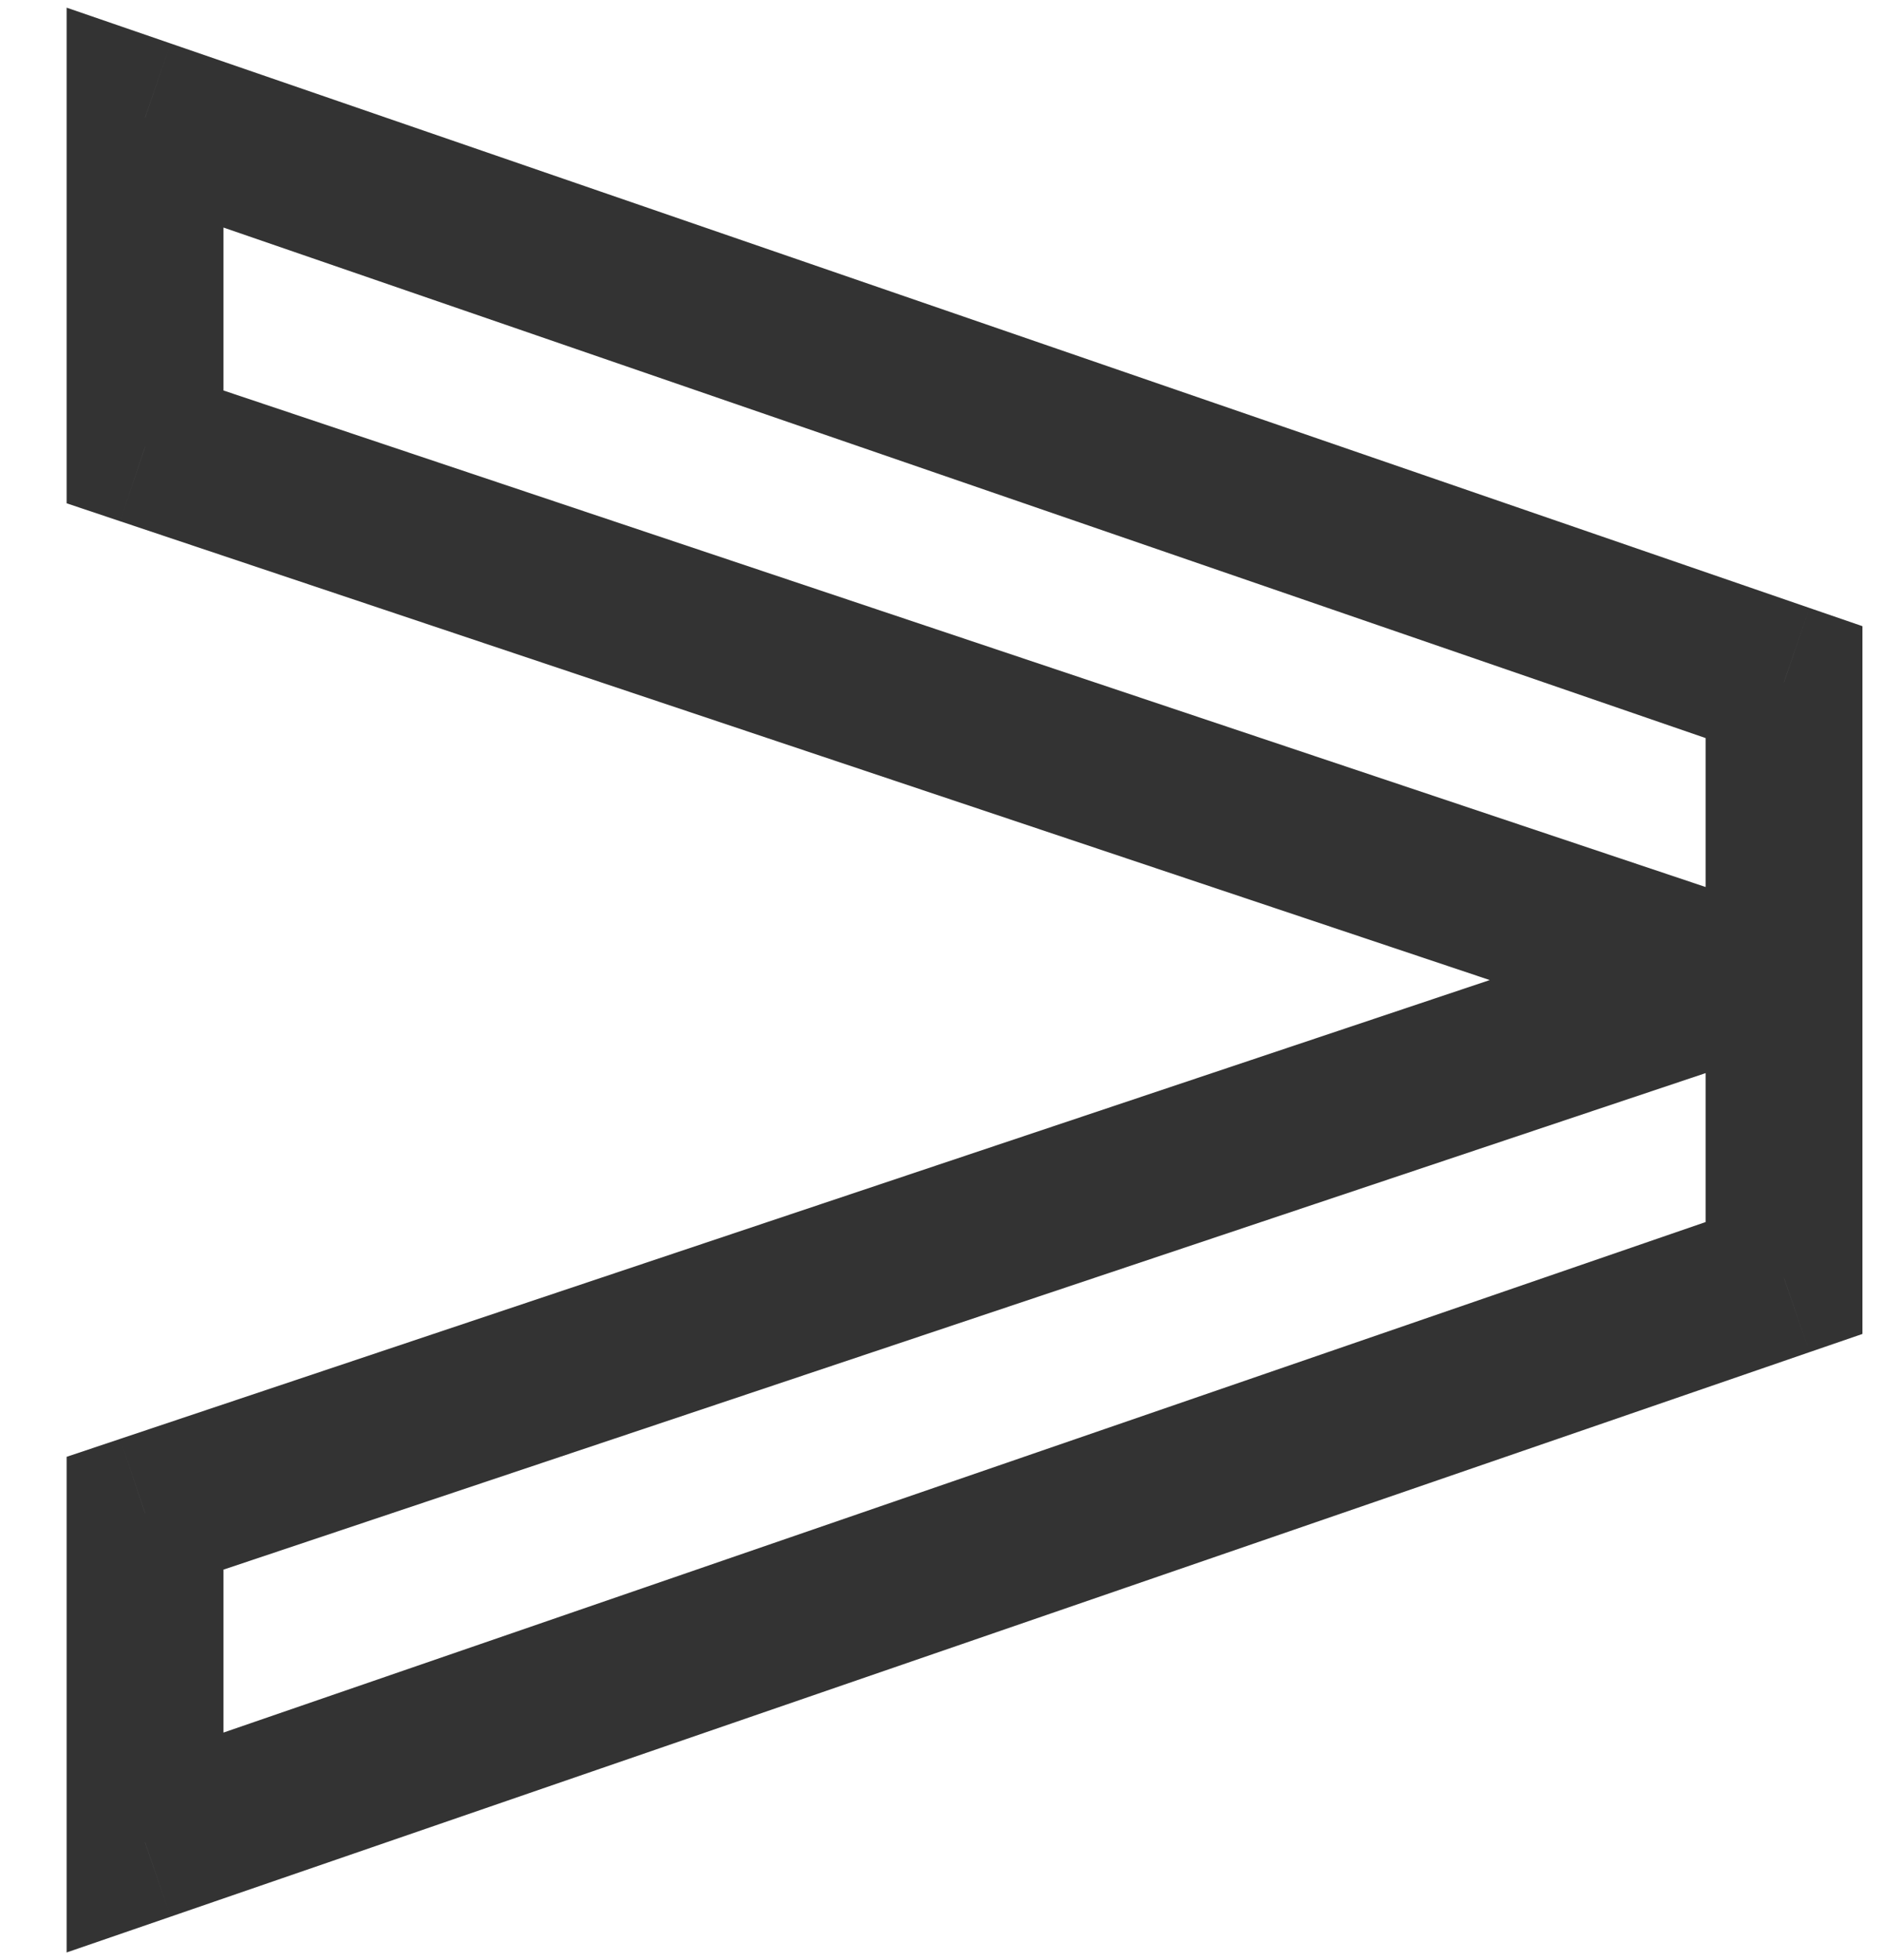
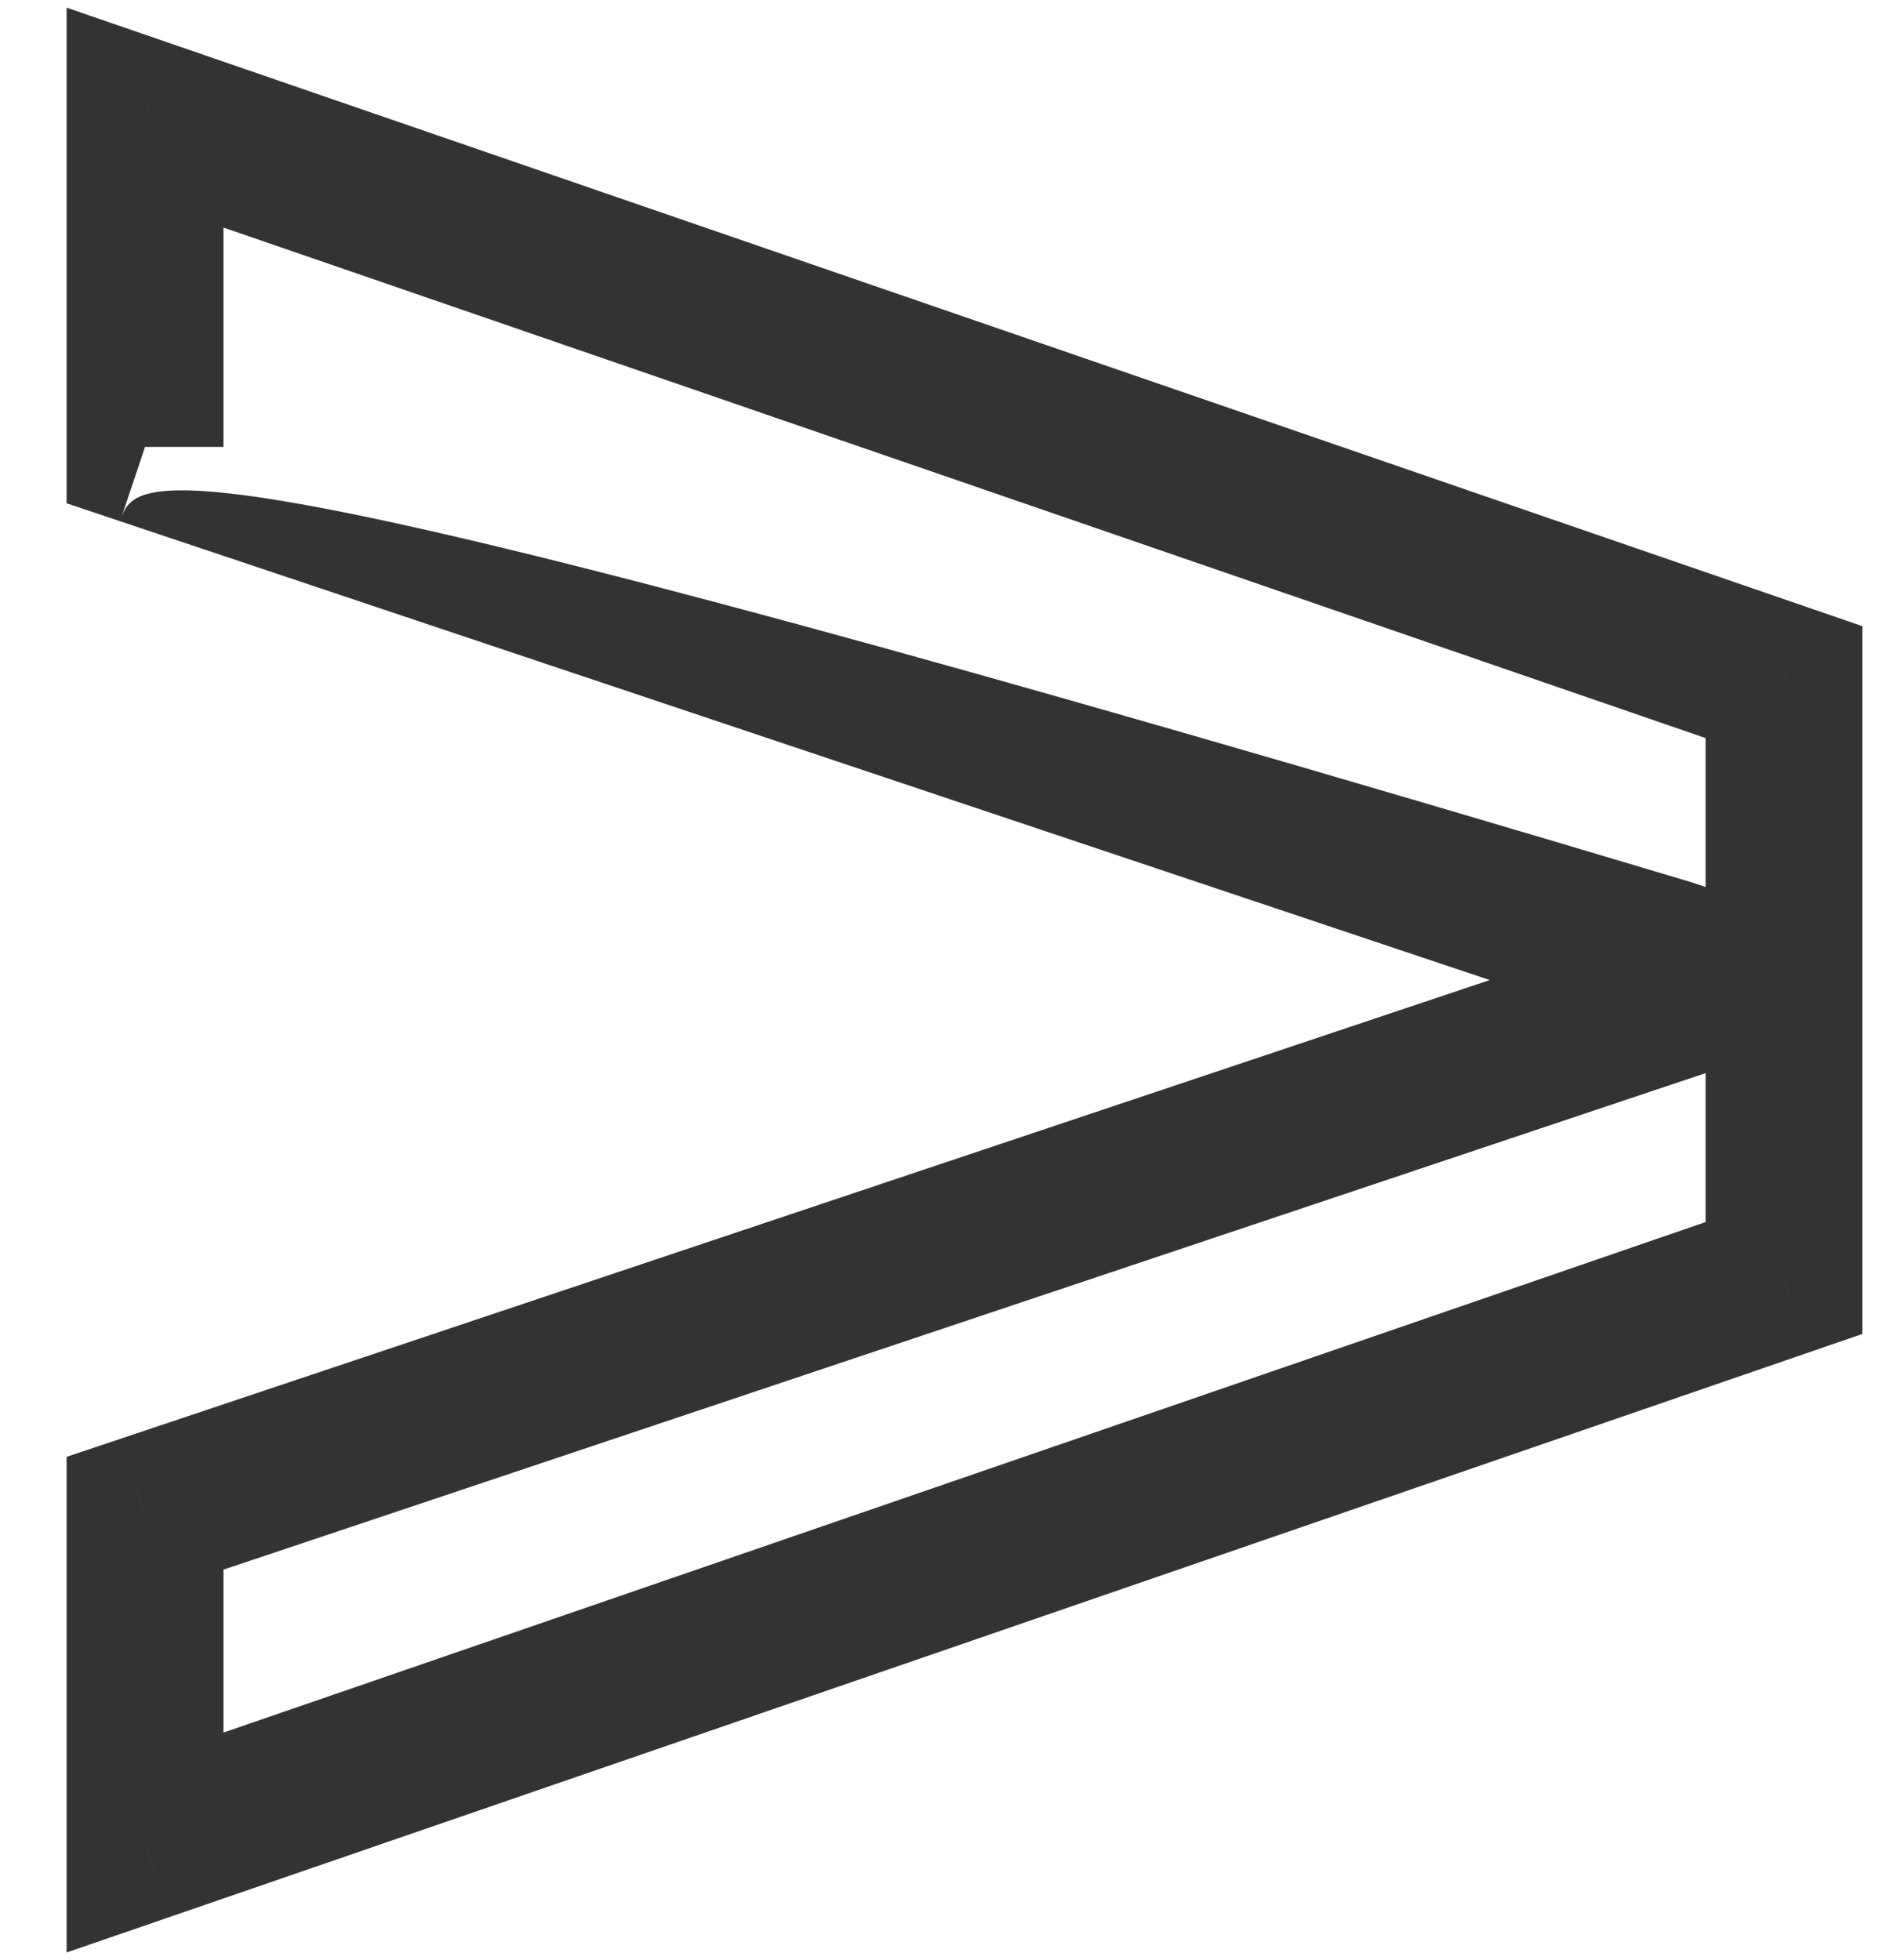
<svg xmlns="http://www.w3.org/2000/svg" viewBox="0 0 30.00 31.25">
-   <path fill="#333333" stroke="none" fill-opacity="1" stroke-width="1" stroke-opacity="1" id="tSvgf78f979558" title="Path 2" d="M2.312 29.375C1.896 29.375 1.479 29.375 1.062 29.375C1.062 29.959 1.062 30.544 1.062 31.128C1.615 30.938 2.167 30.747 2.72 30.557C2.584 30.163 2.448 29.769 2.312 29.375ZM2.312 24.125C2.18 23.73 2.048 23.335 1.915 22.94C1.631 23.035 1.347 23.13 1.062 23.226C1.062 23.525 1.062 23.825 1.062 24.125C1.479 24.125 1.896 24.125 2.312 24.125ZM26.562 16C26.695 16.395 26.827 16.79 26.96 17.185C27.244 17.09 27.528 16.995 27.812 16.899C27.812 16.6 27.812 16.3 27.812 16C27.396 16 26.979 16 26.562 16ZM26.562 15.25C26.979 15.25 27.396 15.25 27.812 15.25C27.812 14.95 27.812 14.65 27.812 14.351C27.528 14.255 27.244 14.16 26.96 14.065C26.827 14.46 26.695 14.855 26.562 15.25ZM2.312 7.125C1.896 7.125 1.479 7.125 1.062 7.125C1.062 7.425 1.062 7.725 1.062 8.024C1.347 8.12 1.631 8.215 1.915 8.31C2.048 7.915 2.18 7.52 2.312 7.125ZM2.312 1.875C2.448 1.481 2.584 1.087 2.72 0.693C2.167 0.503 1.615 0.313 1.062 0.122C1.062 0.707 1.062 1.291 1.062 1.875C1.479 1.875 1.896 1.875 2.312 1.875ZM28.438 10.875C28.854 10.875 29.271 10.875 29.688 10.875C29.688 10.578 29.688 10.281 29.688 9.983C29.407 9.887 29.126 9.79 28.845 9.693C28.709 10.087 28.573 10.481 28.438 10.875ZM28.438 20.375C28.573 20.769 28.709 21.163 28.845 21.557C29.126 21.46 29.407 21.363 29.688 21.267C29.688 20.969 29.688 20.672 29.688 20.375C29.271 20.375 28.854 20.375 28.438 20.375ZM3.562 29.375C3.562 27.625 3.562 25.875 3.562 24.125C2.729 24.125 1.896 24.125 1.062 24.125C1.062 25.875 1.062 27.625 1.062 29.375C1.896 29.375 2.729 29.375 3.562 29.375ZM2.71 25.31C10.793 22.602 18.876 19.894 26.96 17.185C26.695 16.395 26.43 15.605 26.165 14.815C18.082 17.523 9.999 20.231 1.915 22.94C2.18 23.73 2.445 24.52 2.71 25.31ZM27.812 16C27.812 15.75 27.812 15.5 27.812 15.25C26.979 15.25 26.146 15.25 25.312 15.25C25.312 15.5 25.312 15.75 25.312 16C26.146 16 26.979 16 27.812 16ZM26.96 14.065C18.876 11.356 10.793 8.648 2.71 5.94C2.445 6.73 2.18 7.52 1.915 8.31C9.999 11.019 18.082 13.727 26.165 16.435C26.43 15.645 26.695 14.855 26.96 14.065ZM3.562 7.125C3.562 5.375 3.562 3.625 3.562 1.875C2.729 1.875 1.896 1.875 1.062 1.875C1.062 3.625 1.062 5.375 1.062 7.125C1.896 7.125 2.729 7.125 3.562 7.125ZM1.905 3.057C10.614 6.057 19.322 9.057 28.03 12.057C28.302 11.269 28.573 10.481 28.845 9.693C20.136 6.693 11.428 3.693 2.72 0.693C2.448 1.481 2.177 2.269 1.905 3.057ZM27.188 10.875C27.188 14.042 27.188 17.208 27.188 20.375C28.021 20.375 28.854 20.375 29.688 20.375C29.688 17.208 29.688 14.042 29.688 10.875C28.854 10.875 28.021 10.875 27.188 10.875ZM28.03 19.193C19.322 22.193 10.614 25.193 1.905 28.193C2.177 28.981 2.448 29.769 2.72 30.557C11.428 27.557 20.136 24.557 28.845 21.557C28.573 20.769 28.302 19.981 28.03 19.193Z" />
+   <path fill="#333333" stroke="none" fill-opacity="1" stroke-width="1" stroke-opacity="1" id="tSvgf78f979558" title="Path 2" d="M2.312 29.375C1.896 29.375 1.479 29.375 1.062 29.375C1.062 29.959 1.062 30.544 1.062 31.128C1.615 30.938 2.167 30.747 2.72 30.557C2.584 30.163 2.448 29.769 2.312 29.375ZM2.312 24.125C2.18 23.73 2.048 23.335 1.915 22.94C1.631 23.035 1.347 23.13 1.062 23.226C1.062 23.525 1.062 23.825 1.062 24.125C1.479 24.125 1.896 24.125 2.312 24.125ZM26.562 16C26.695 16.395 26.827 16.79 26.96 17.185C27.244 17.09 27.528 16.995 27.812 16.899C27.812 16.6 27.812 16.3 27.812 16C27.396 16 26.979 16 26.562 16ZM26.562 15.25C26.979 15.25 27.396 15.25 27.812 15.25C27.812 14.95 27.812 14.65 27.812 14.351C27.528 14.255 27.244 14.16 26.96 14.065C26.827 14.46 26.695 14.855 26.562 15.25ZM2.312 7.125C1.896 7.125 1.479 7.125 1.062 7.125C1.062 7.425 1.062 7.725 1.062 8.024C1.347 8.12 1.631 8.215 1.915 8.31C2.048 7.915 2.18 7.52 2.312 7.125ZM2.312 1.875C2.448 1.481 2.584 1.087 2.72 0.693C2.167 0.503 1.615 0.313 1.062 0.122C1.062 0.707 1.062 1.291 1.062 1.875C1.479 1.875 1.896 1.875 2.312 1.875ZM28.438 10.875C28.854 10.875 29.271 10.875 29.688 10.875C29.688 10.578 29.688 10.281 29.688 9.983C29.407 9.887 29.126 9.79 28.845 9.693C28.709 10.087 28.573 10.481 28.438 10.875ZM28.438 20.375C28.573 20.769 28.709 21.163 28.845 21.557C29.126 21.46 29.407 21.363 29.688 21.267C29.688 20.969 29.688 20.672 29.688 20.375C29.271 20.375 28.854 20.375 28.438 20.375ZM3.562 29.375C3.562 27.625 3.562 25.875 3.562 24.125C2.729 24.125 1.896 24.125 1.062 24.125C1.062 25.875 1.062 27.625 1.062 29.375C1.896 29.375 2.729 29.375 3.562 29.375ZM2.71 25.31C10.793 22.602 18.876 19.894 26.96 17.185C26.695 16.395 26.43 15.605 26.165 14.815C18.082 17.523 9.999 20.231 1.915 22.94C2.18 23.73 2.445 24.52 2.71 25.31ZM27.812 16C27.812 15.75 27.812 15.5 27.812 15.25C26.979 15.25 26.146 15.25 25.312 15.25C25.312 15.5 25.312 15.75 25.312 16C26.146 16 26.979 16 27.812 16ZM26.96 14.065C2.445 6.73 2.18 7.52 1.915 8.31C9.999 11.019 18.082 13.727 26.165 16.435C26.43 15.645 26.695 14.855 26.96 14.065ZM3.562 7.125C3.562 5.375 3.562 3.625 3.562 1.875C2.729 1.875 1.896 1.875 1.062 1.875C1.062 3.625 1.062 5.375 1.062 7.125C1.896 7.125 2.729 7.125 3.562 7.125ZM1.905 3.057C10.614 6.057 19.322 9.057 28.03 12.057C28.302 11.269 28.573 10.481 28.845 9.693C20.136 6.693 11.428 3.693 2.72 0.693C2.448 1.481 2.177 2.269 1.905 3.057ZM27.188 10.875C27.188 14.042 27.188 17.208 27.188 20.375C28.021 20.375 28.854 20.375 29.688 20.375C29.688 17.208 29.688 14.042 29.688 10.875C28.854 10.875 28.021 10.875 27.188 10.875ZM28.03 19.193C19.322 22.193 10.614 25.193 1.905 28.193C2.177 28.981 2.448 29.769 2.72 30.557C11.428 27.557 20.136 24.557 28.845 21.557C28.573 20.769 28.302 19.981 28.03 19.193Z" />
</svg>